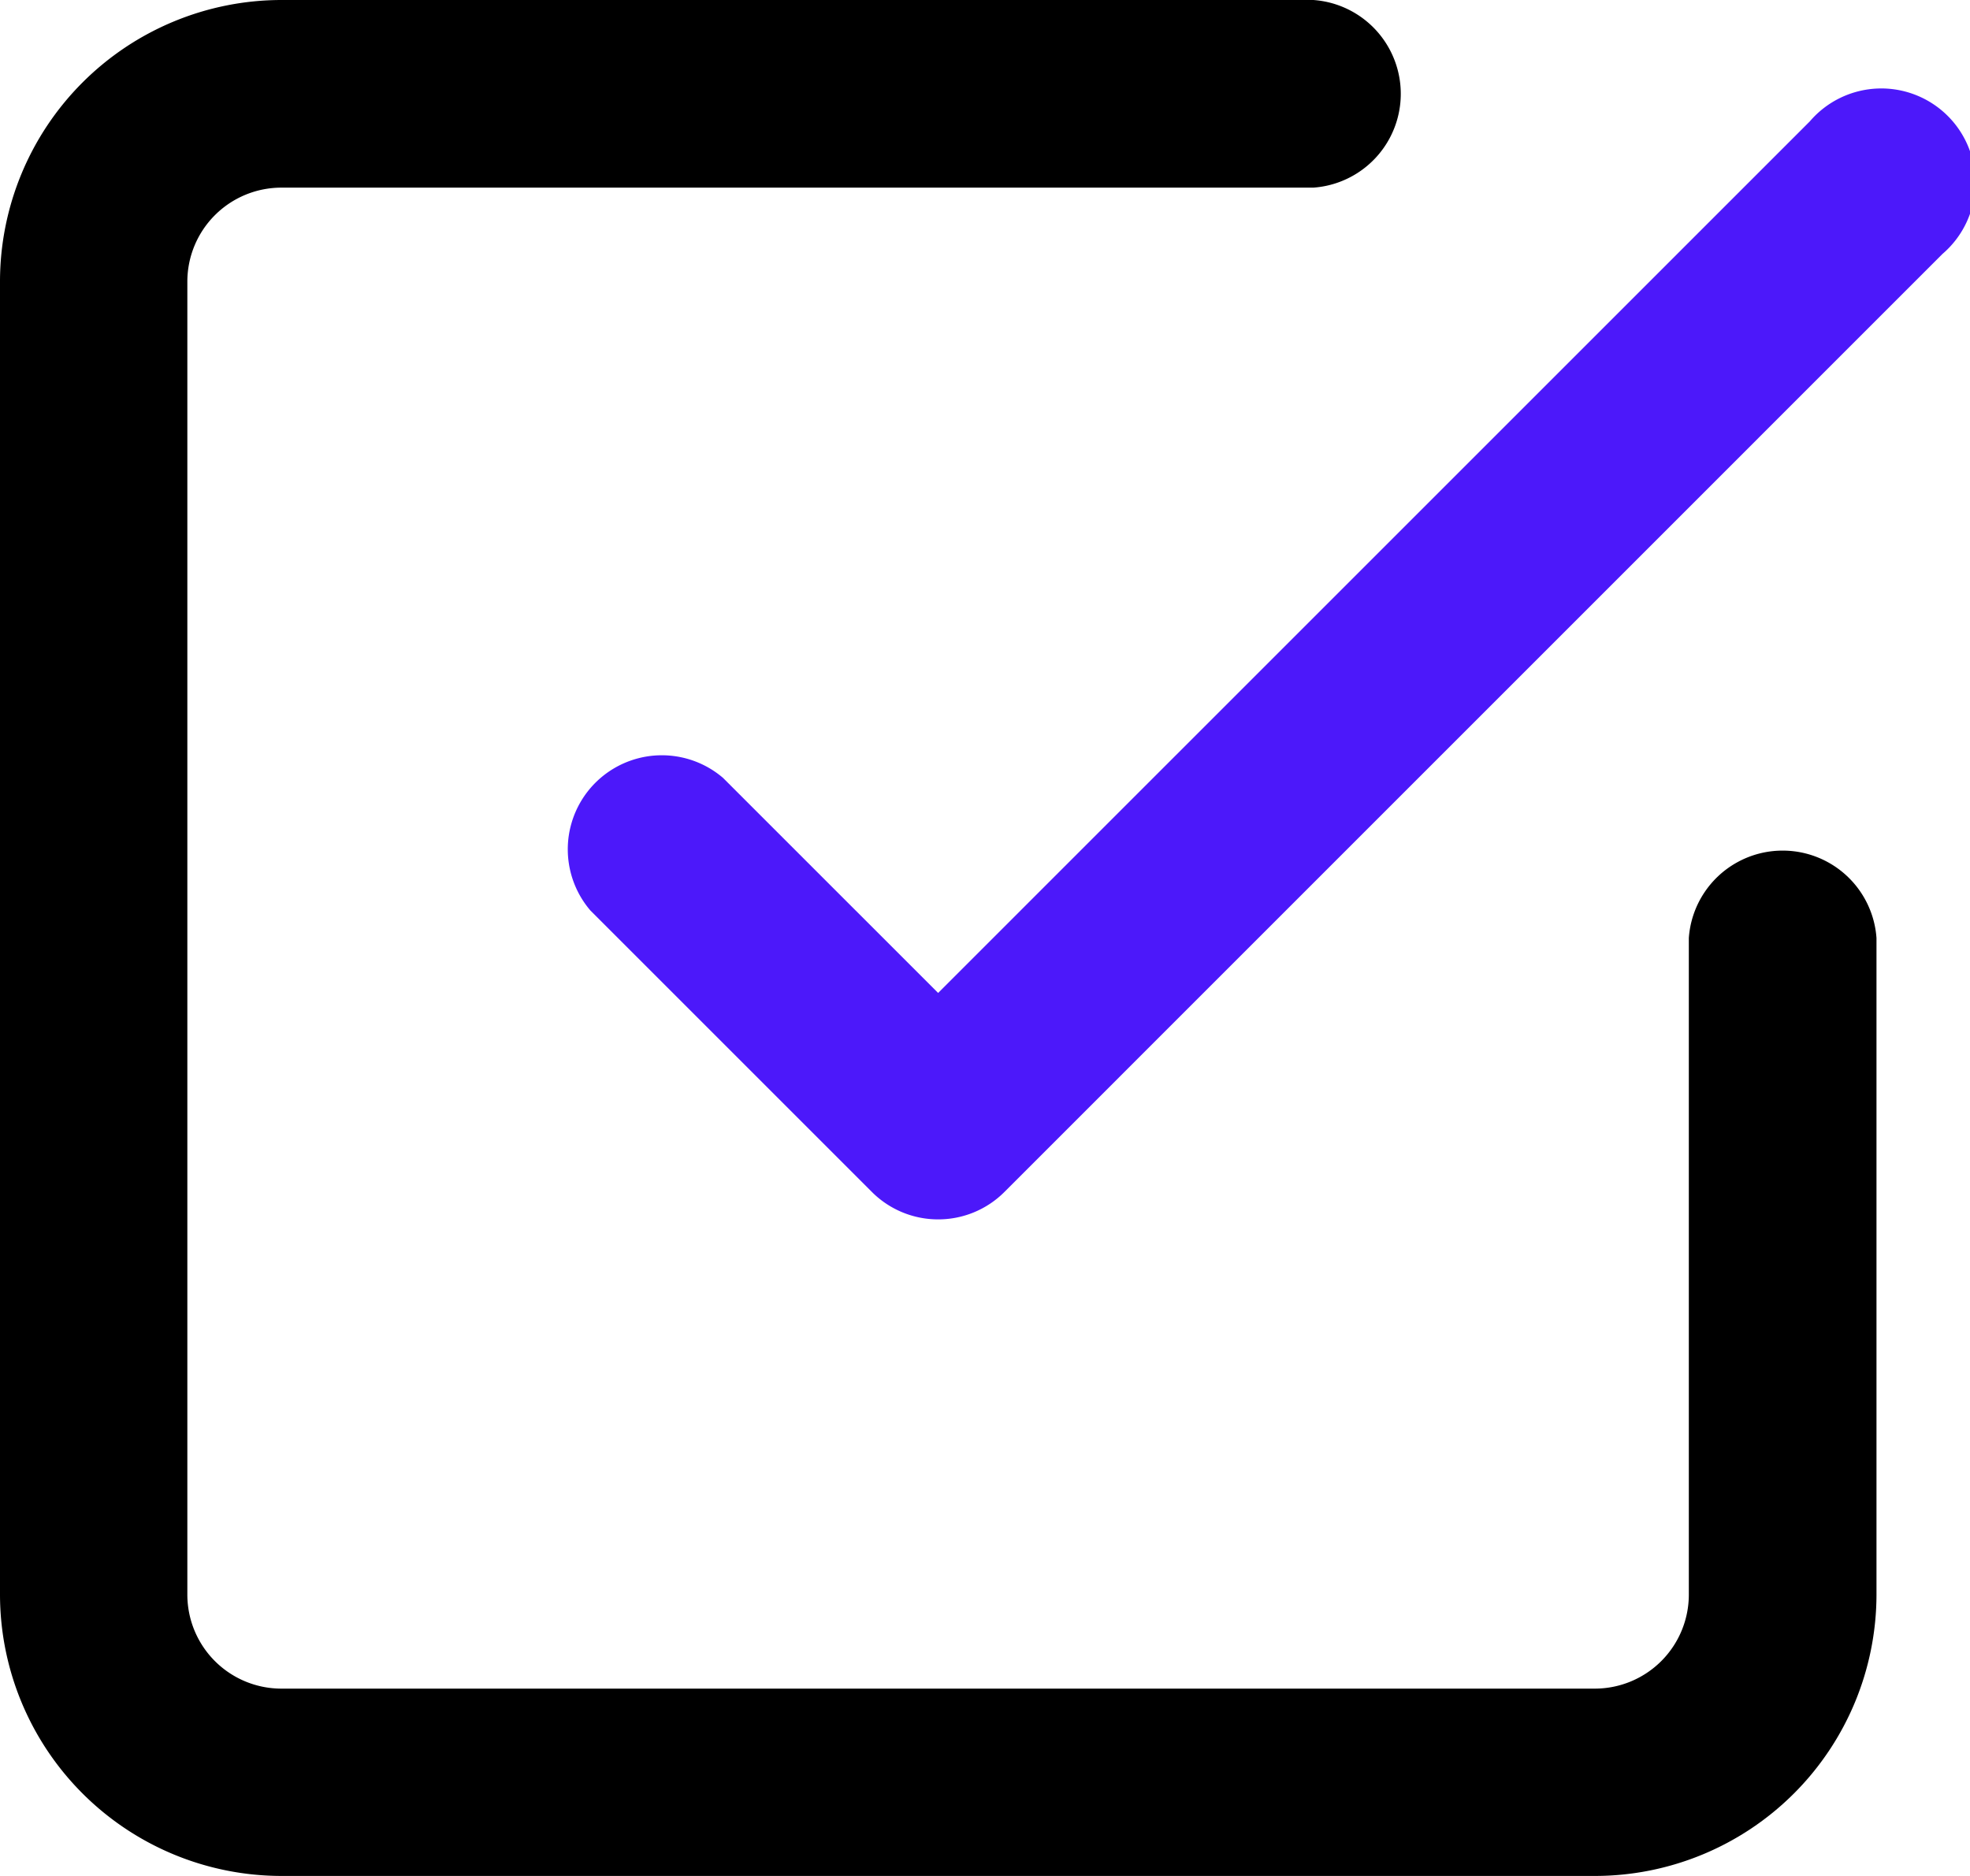
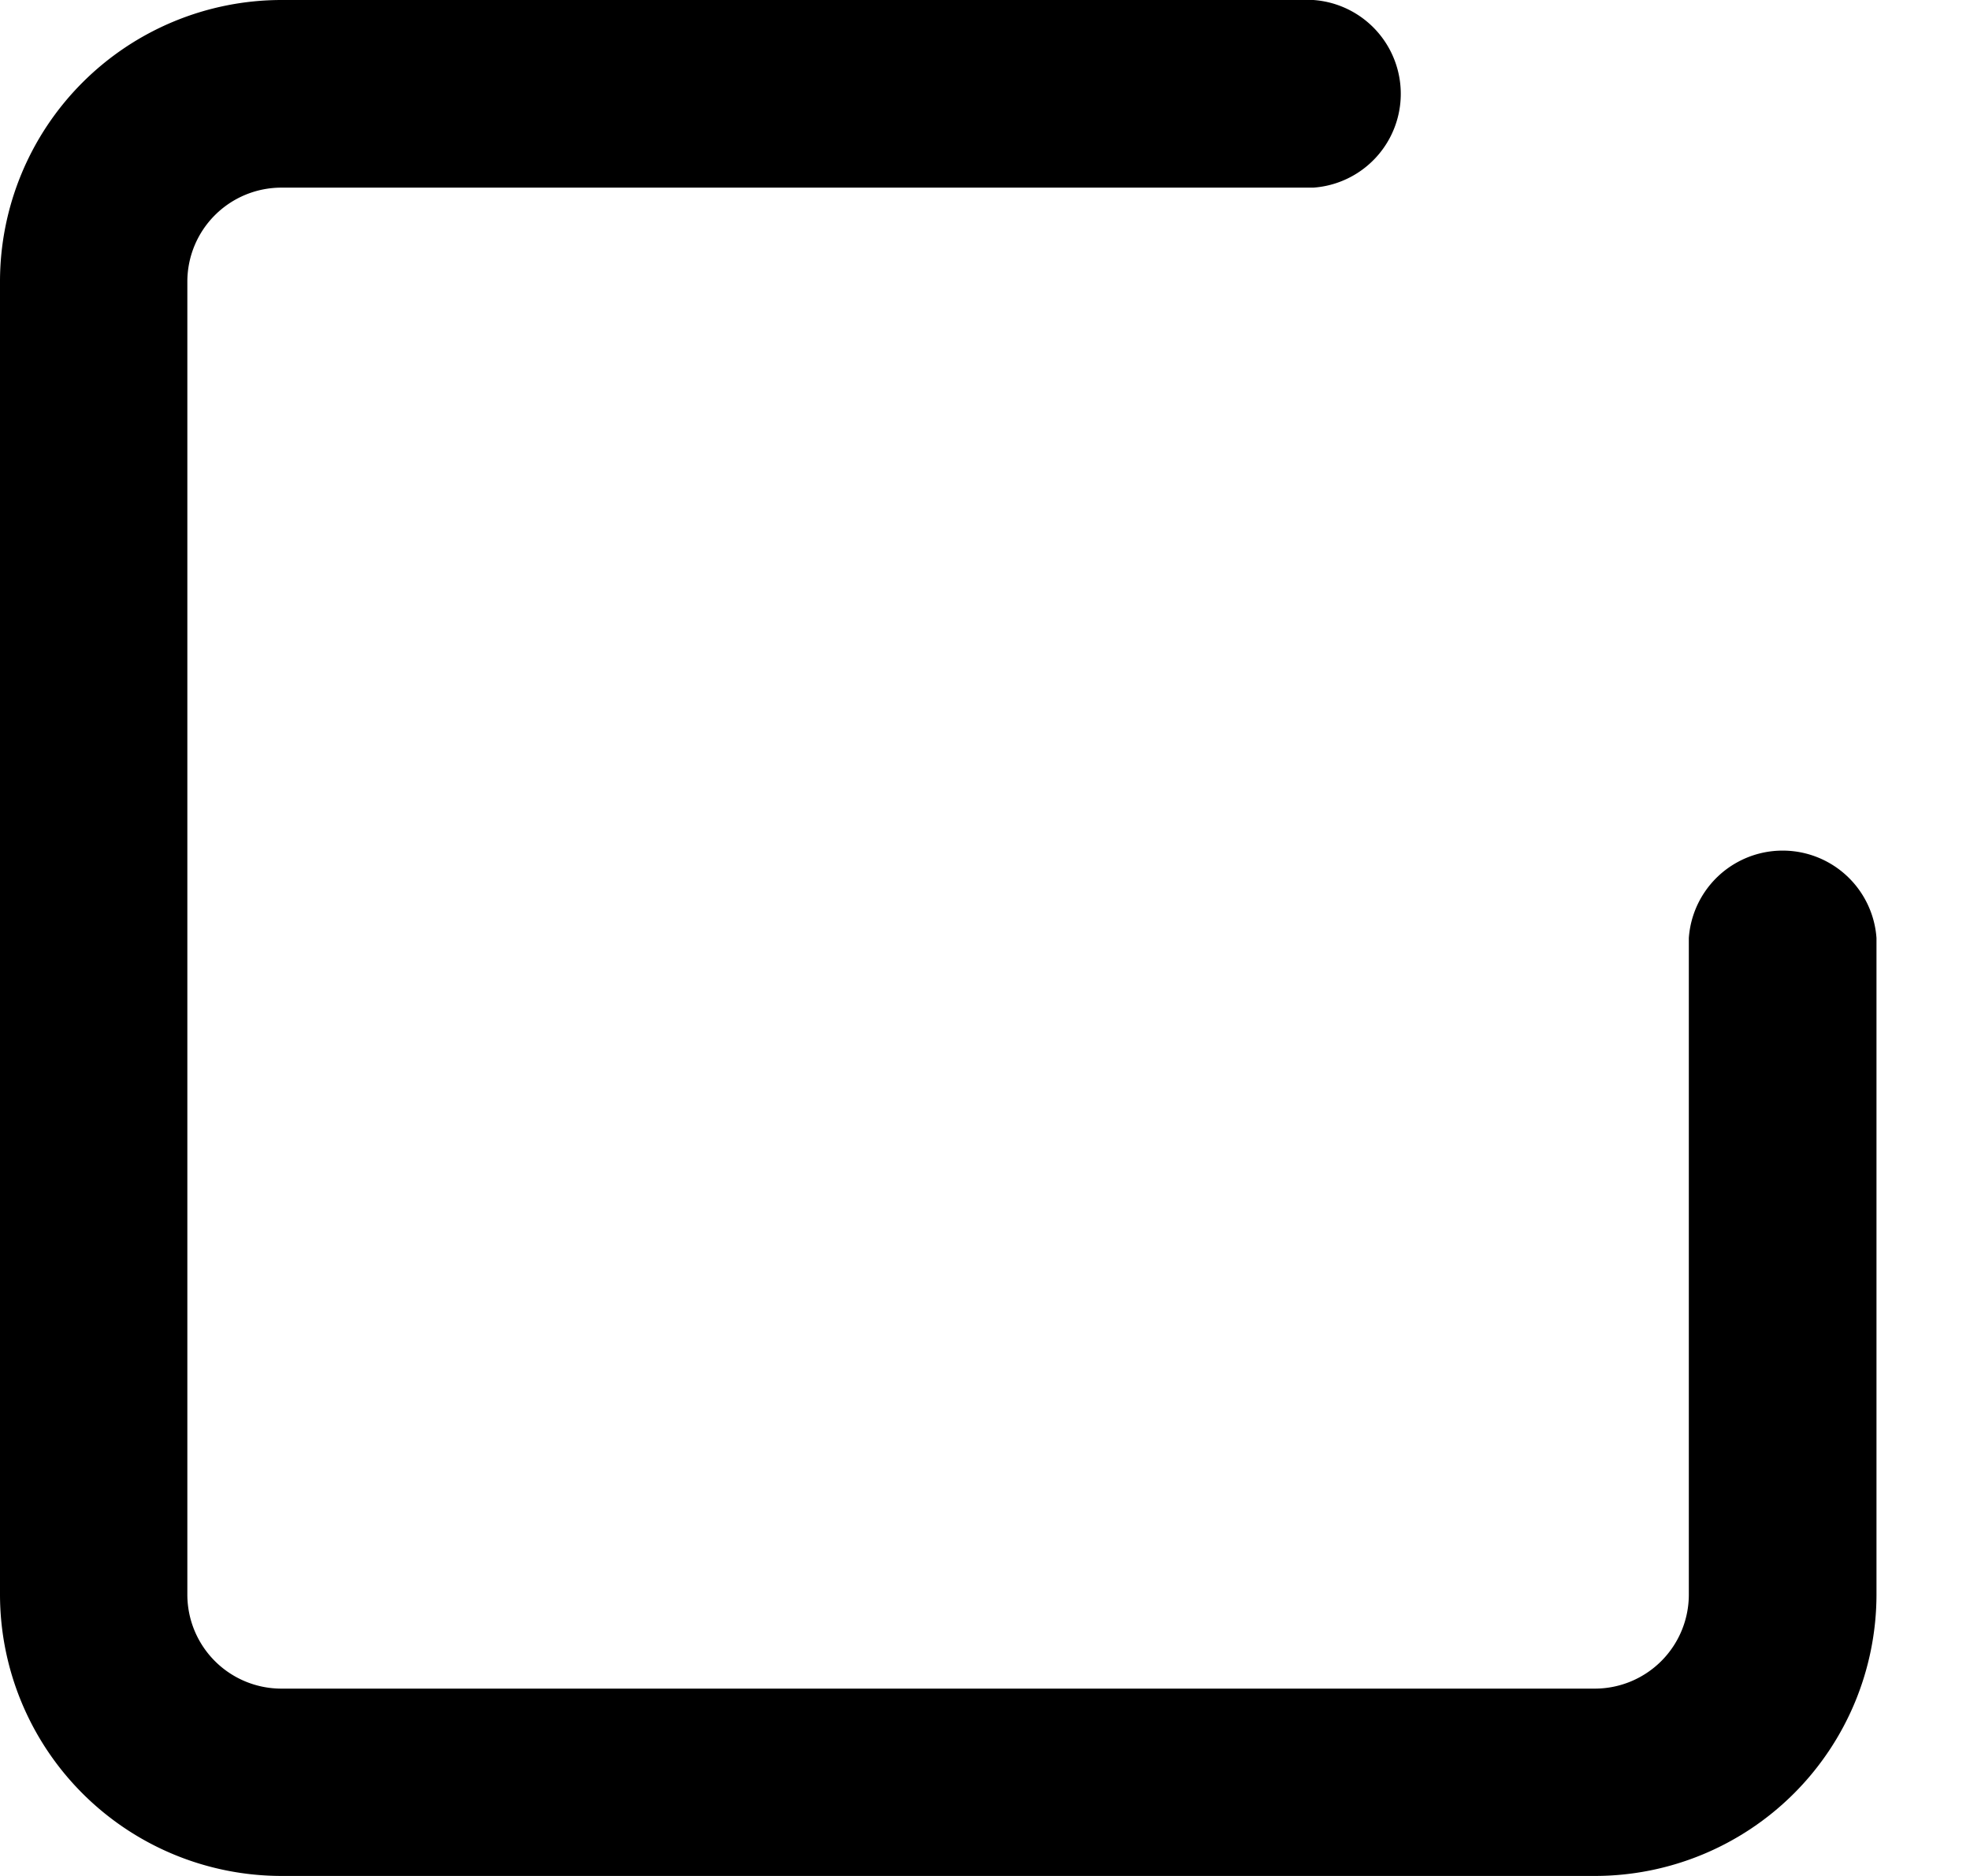
<svg xmlns="http://www.w3.org/2000/svg" width="25.132" height="23.936" viewBox="0 0 25.132 23.936">
  <g id="Icon_feather-check-square" data-name="Icon feather-check-square" transform="translate(-3 -3)">
-     <path id="パス_5729" data-name="パス 5729" d="M16.787,18.861a1.193,1.193,0,0,1-.846-.351l-3.59-3.59a1.2,1.2,0,0,1,1.692-1.692l2.744,2.744L27.908,4.851A1.2,1.2,0,1,1,29.6,6.543L17.633,18.511A1.193,1.193,0,0,1,16.787,18.861Z" transform="translate(-1.819 -0.303)" fill="#4c18fa" />
    <path id="パス_5730" data-name="パス 5730" d="M23.345,26.935H6.59A3.594,3.594,0,0,1,3,23.345V6.59A3.594,3.594,0,0,1,6.59,3H19.755a1.2,1.2,0,0,1,0,2.394H6.59a1.2,1.2,0,0,0-1.2,1.2V23.345a1.2,1.2,0,0,0,1.2,1.2H23.345a1.2,1.2,0,0,0,1.2-1.2V14.968a1.2,1.2,0,0,1,2.394,0v8.377A3.594,3.594,0,0,1,23.345,26.935Z" />
  </g>
</svg>